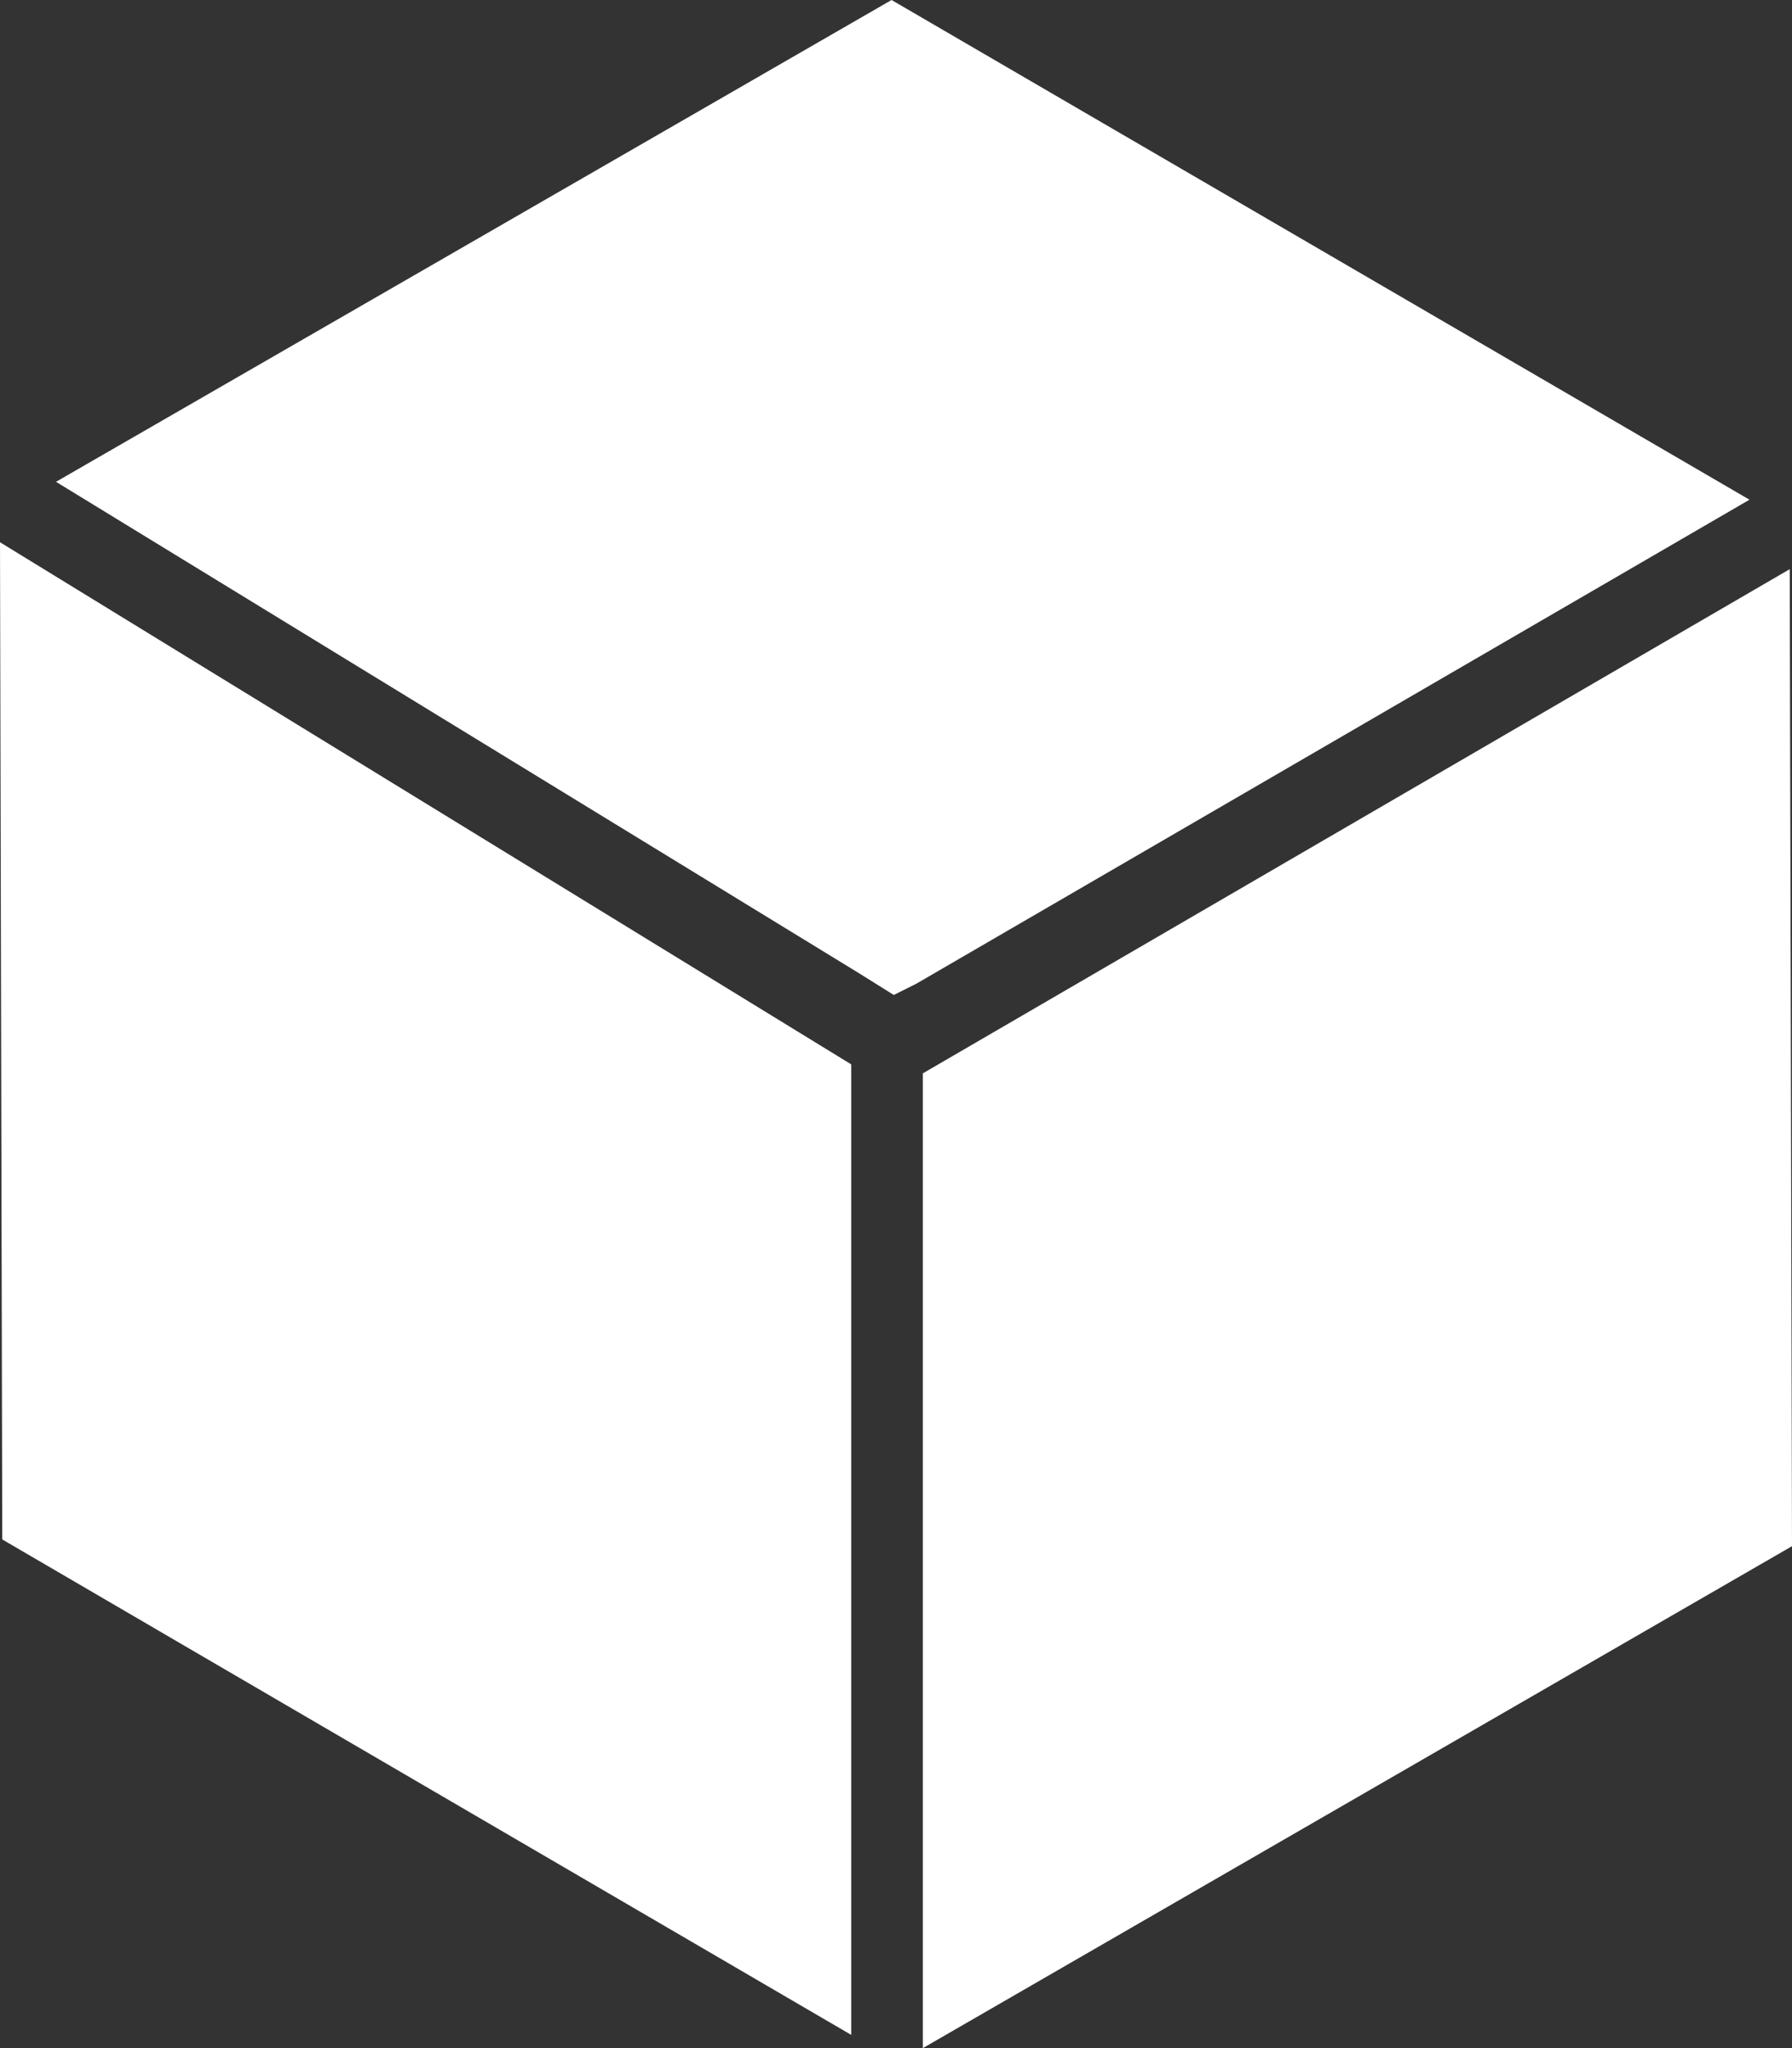
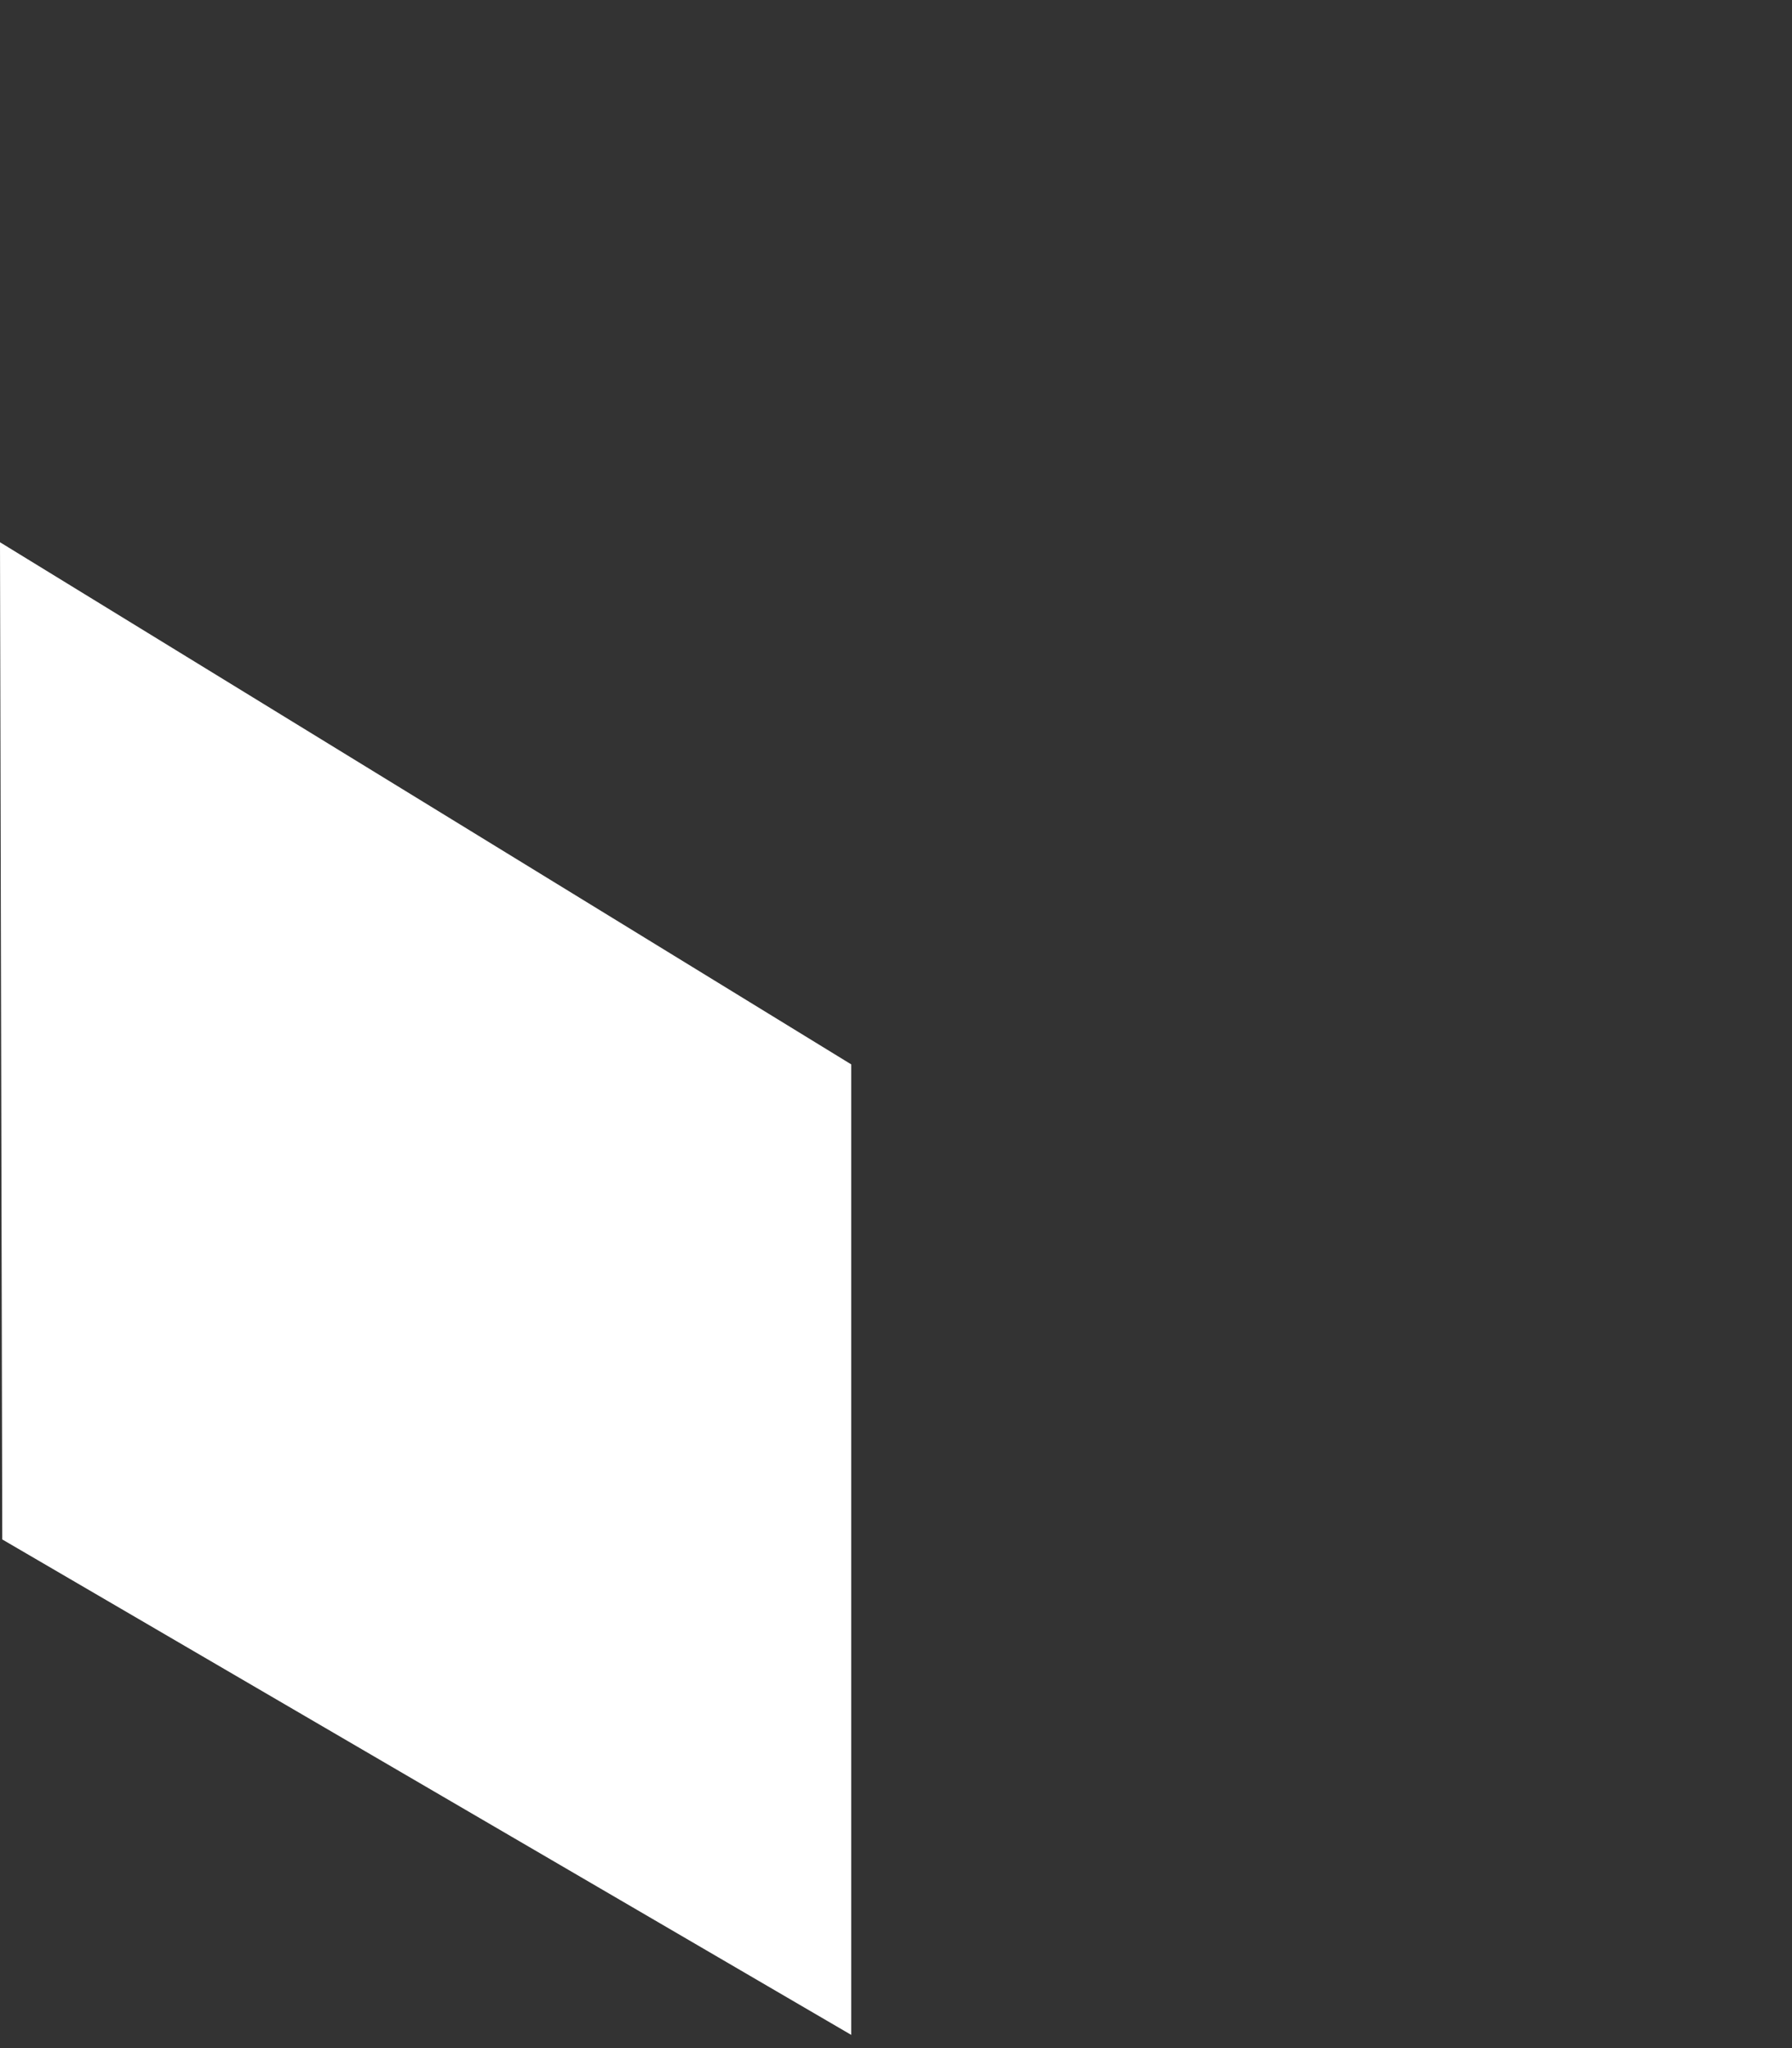
<svg xmlns="http://www.w3.org/2000/svg" width="41.974" height="47.954" viewBox="0 0 41.974 47.954">
  <rect x="0" y="0" width="41.974" height="47.954" fill="#333333" stroke="none" />
  <g id="Group_834" data-name="Group 834" transform="translate(0)">
-     <path id="Path_1372" data-name="Path 1372" d="M97.274,41.683,76.969,53.488V76.311L97.327,64.559Z" transform="translate(-55.353 -28.357)" fill="#fff" />
-     <path id="Path_1373" data-name="Path 1373" d="M33.03,0,13.459,11.281l18.783,11.49.84.525.525-.262L53.125,11.7Z" transform="translate(-12.147)" fill="#fff" />
    <path id="Path_1374" data-name="Path 1374" d="M9.406,63.061l19.885,11.6V51.938L9.353,39.713Z" transform="translate(-9.353 -27.017)" fill="#fff" />
  </g>
</svg>